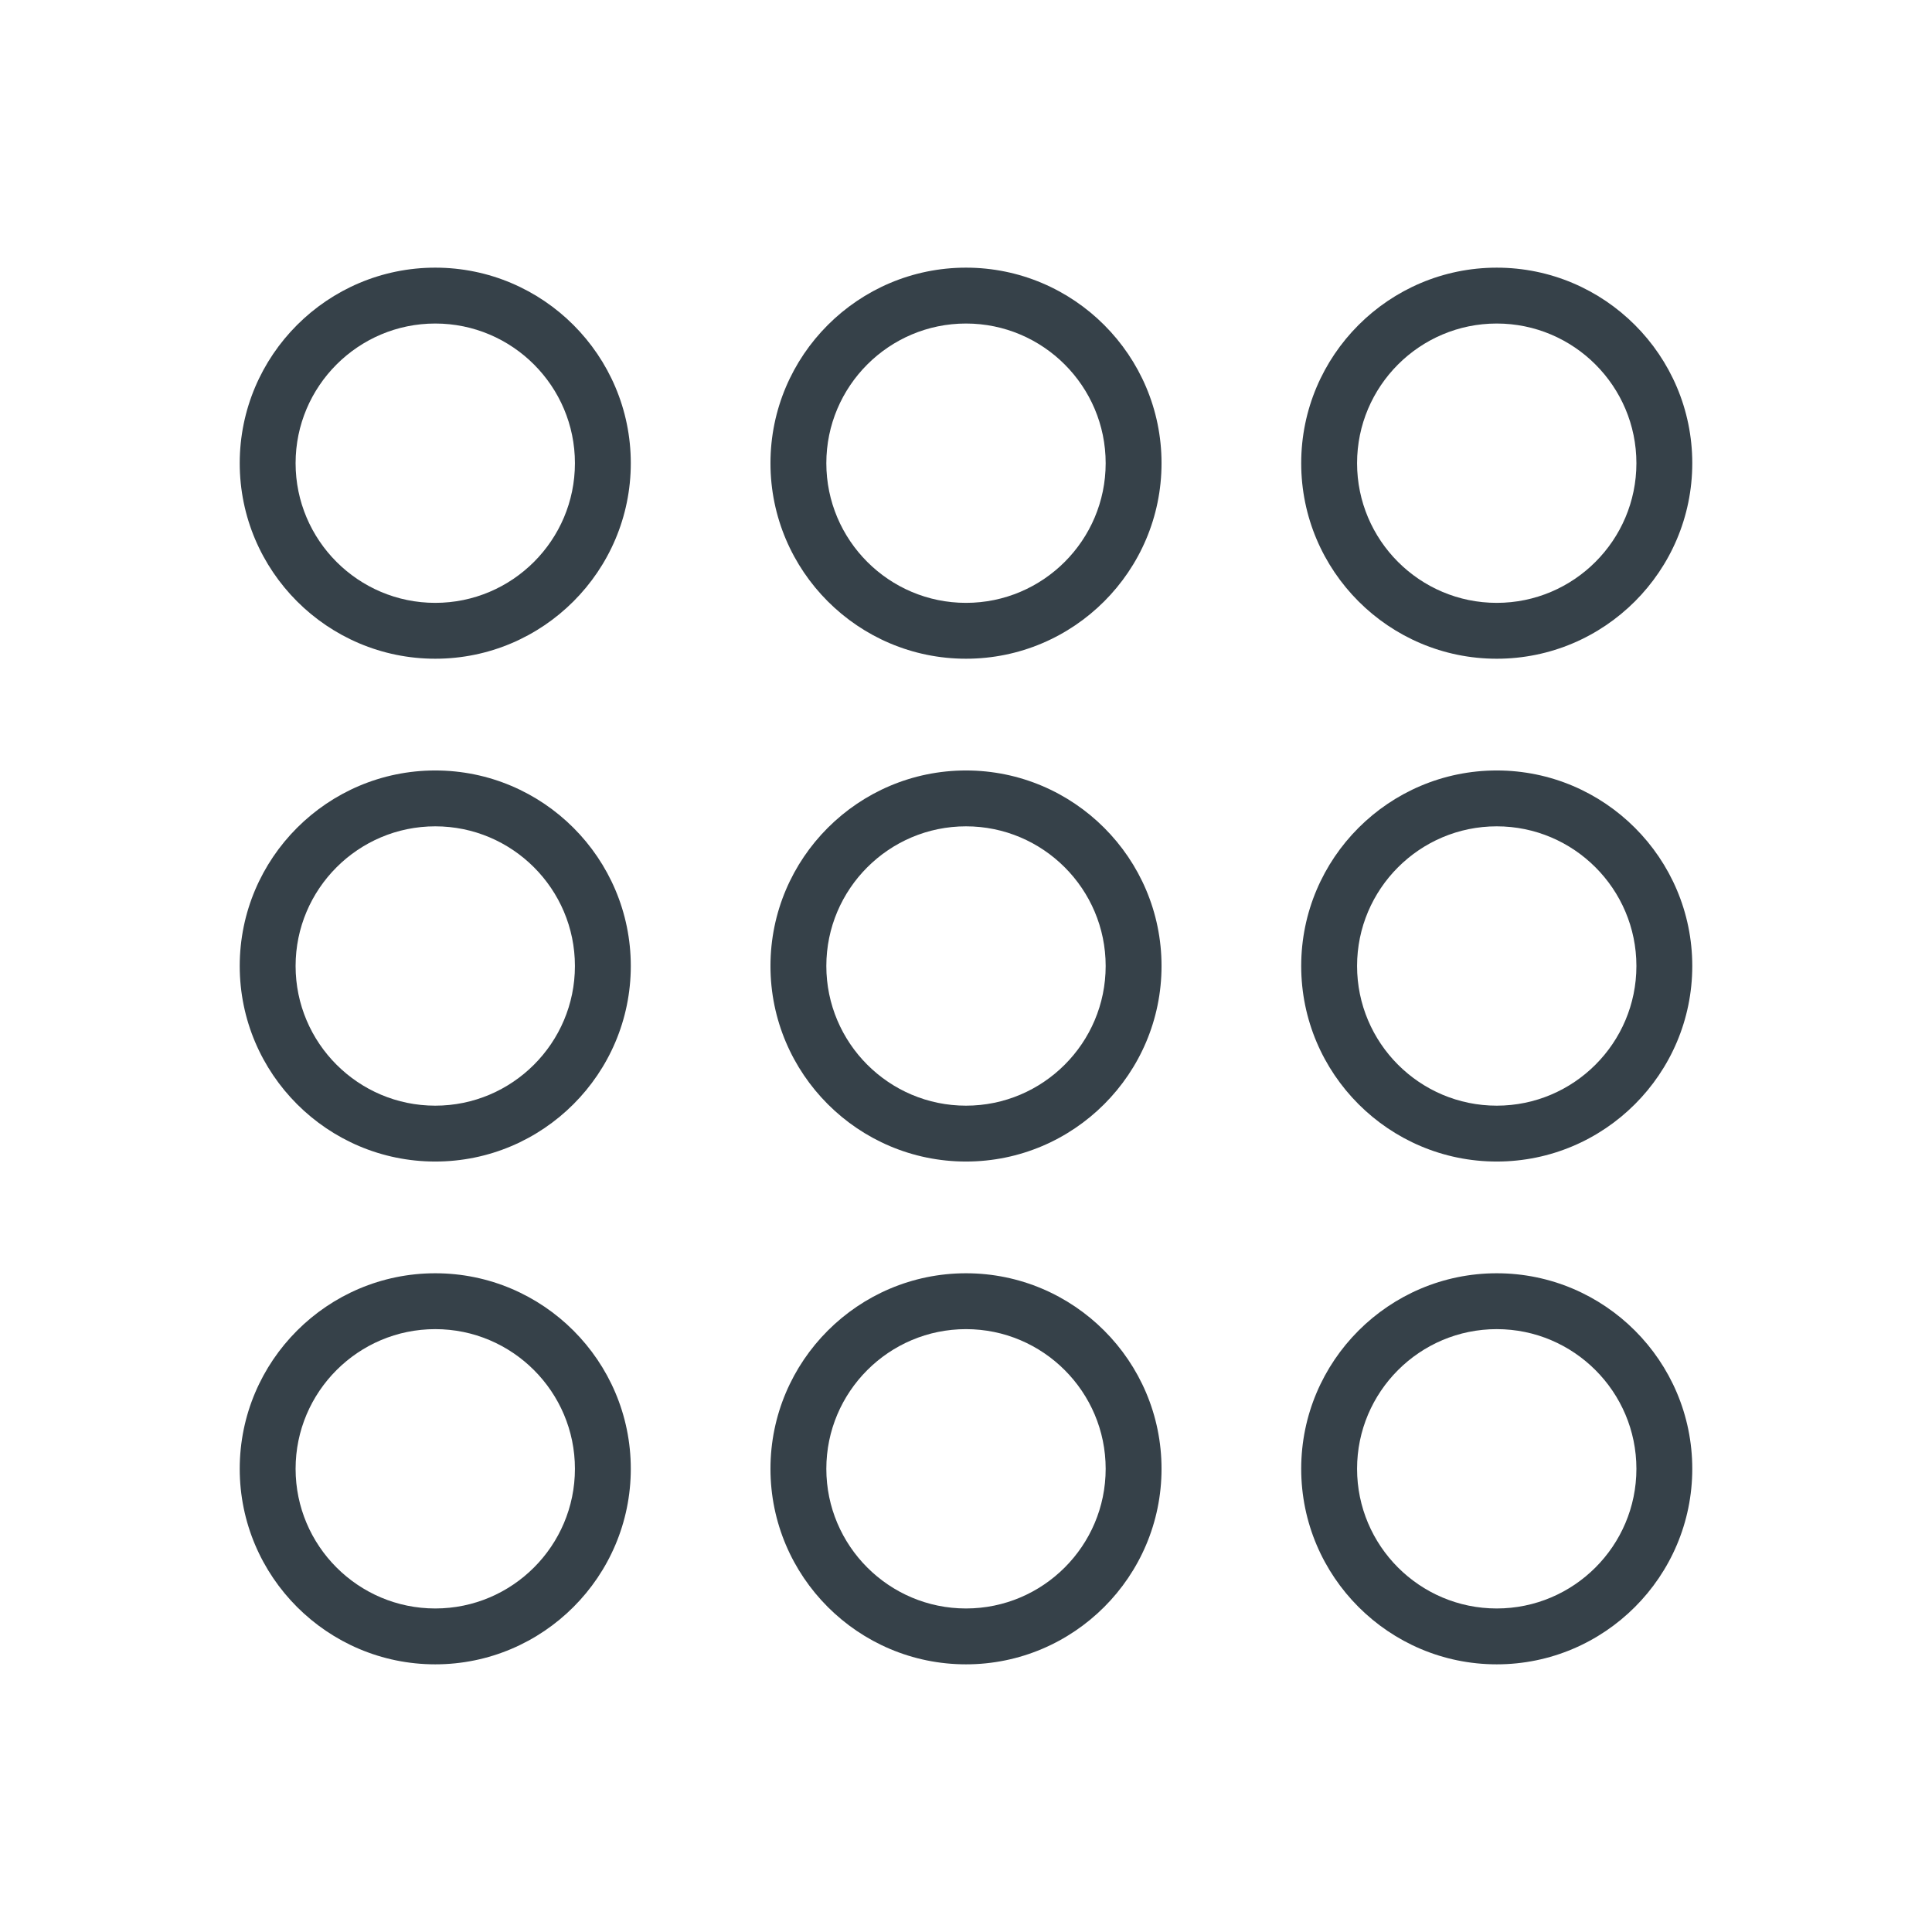
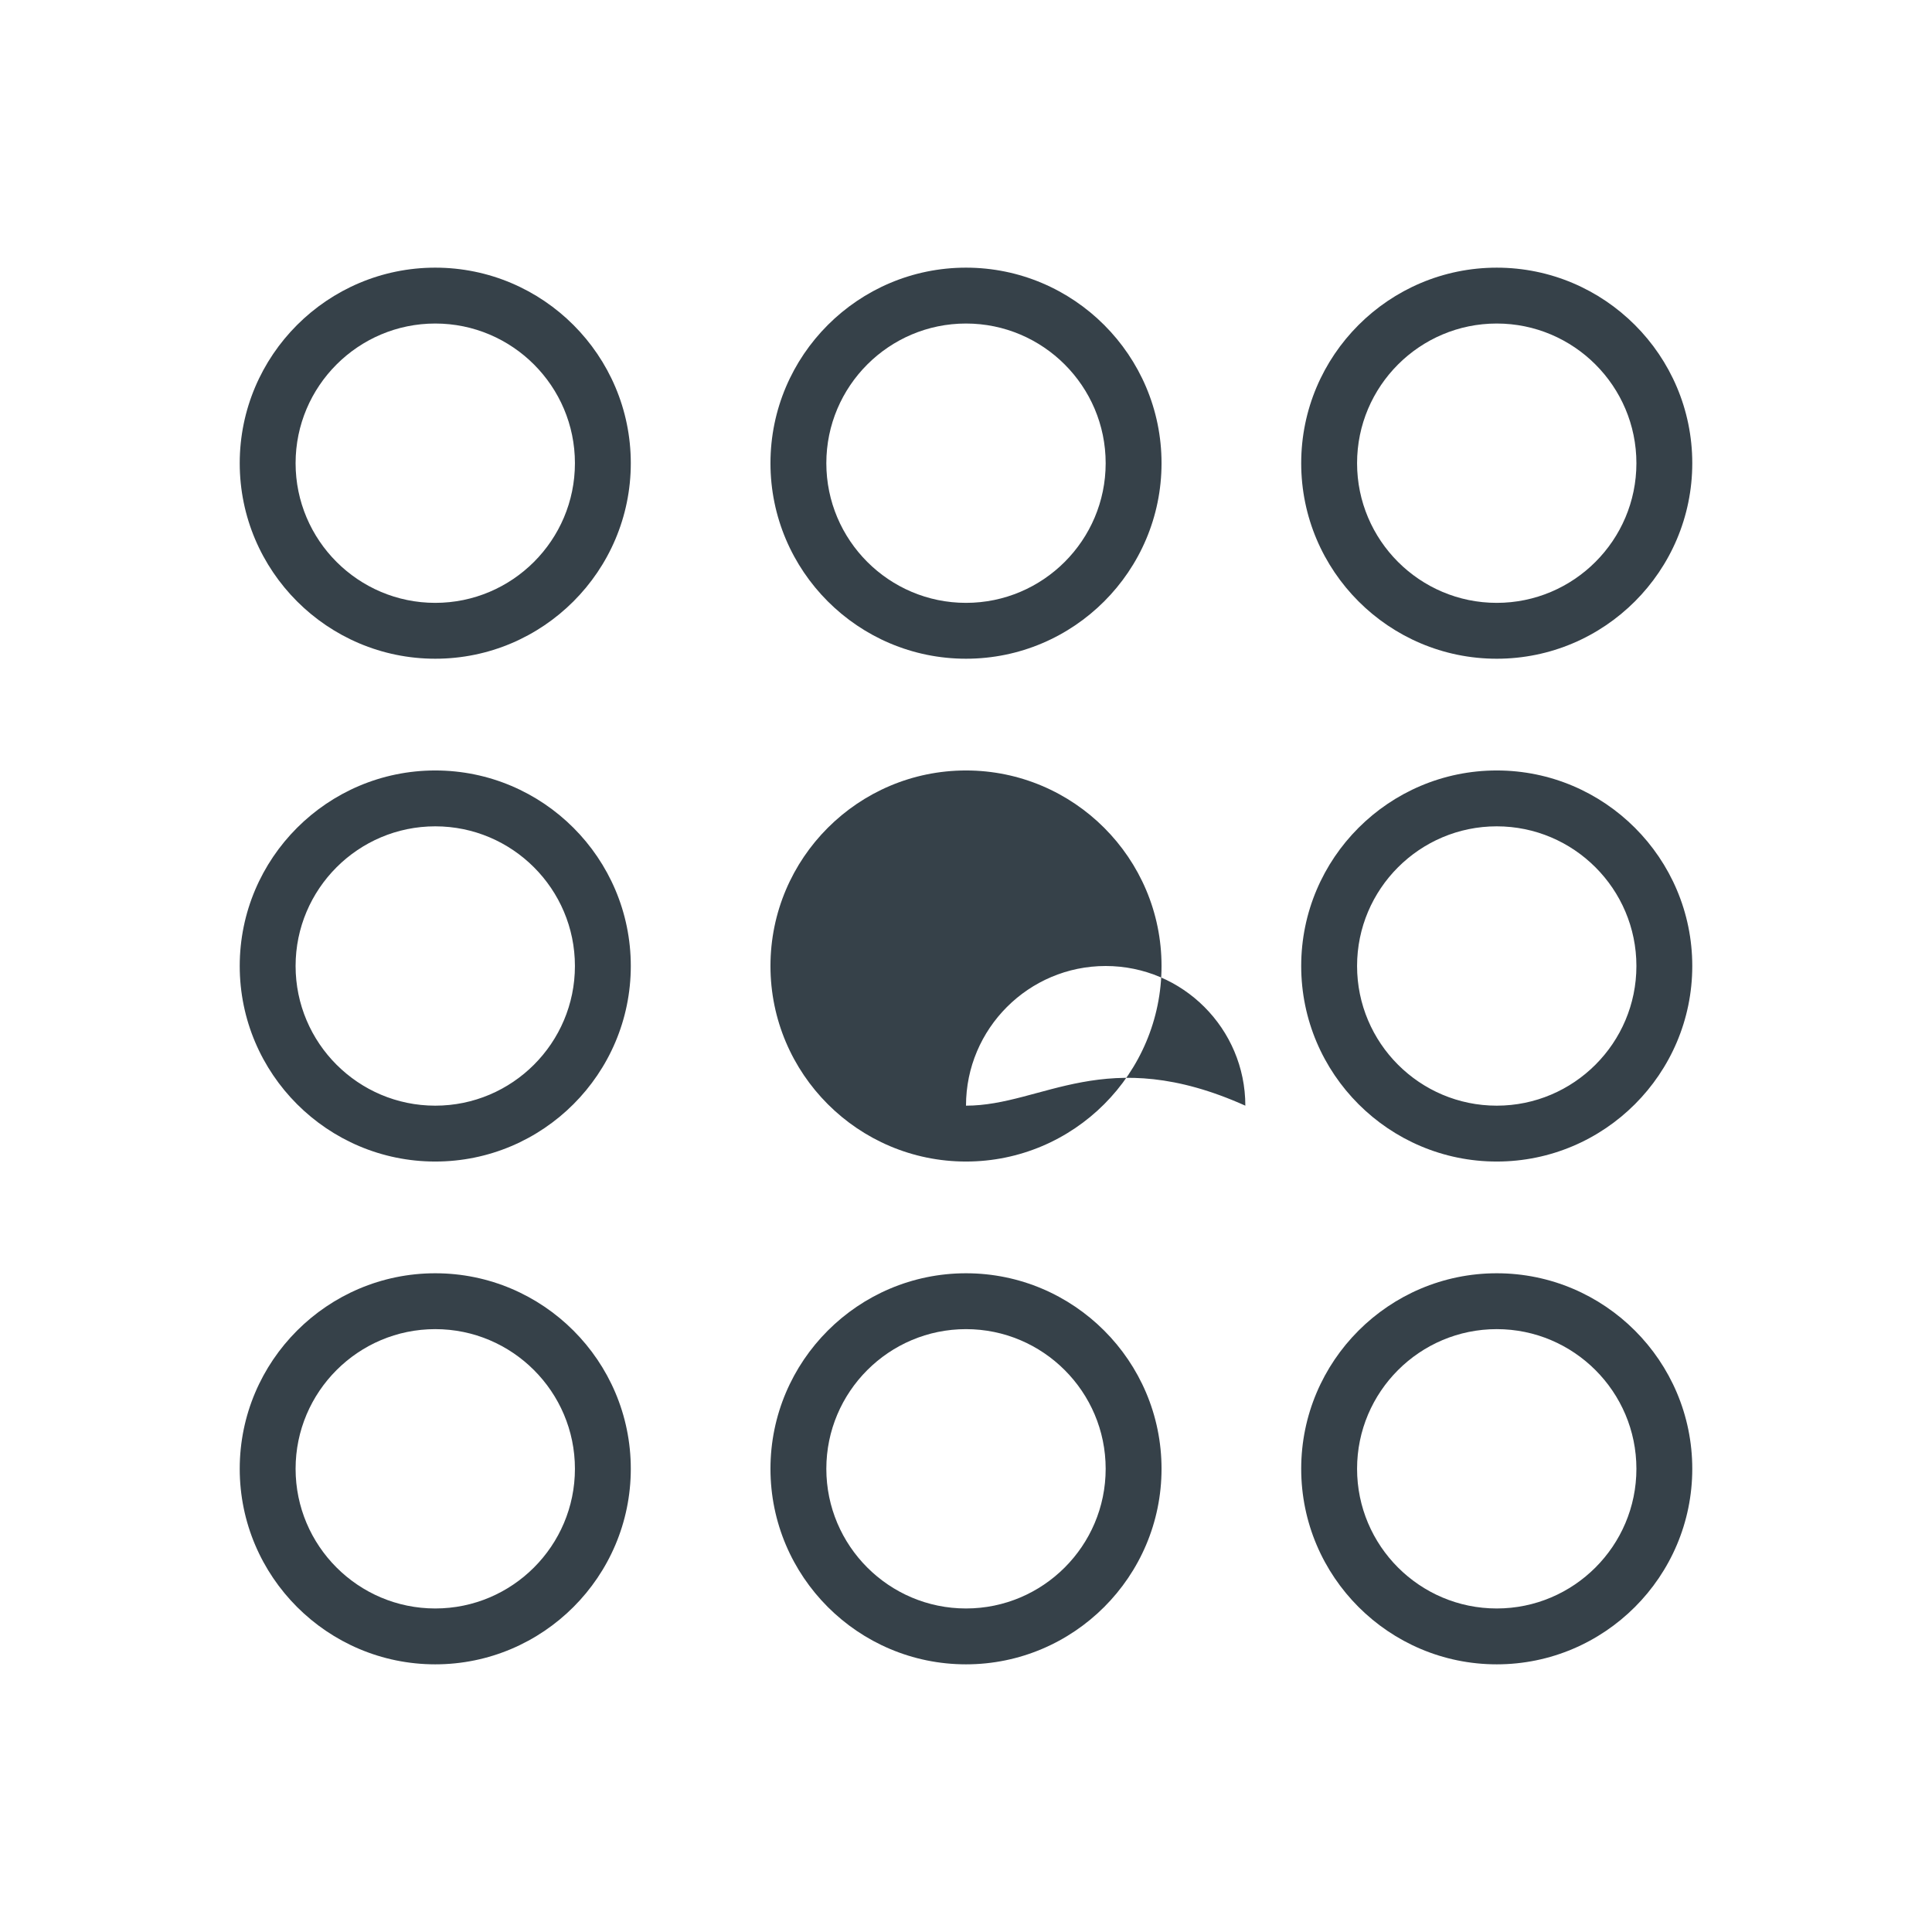
<svg xmlns="http://www.w3.org/2000/svg" version="1.1" id="Layer_1" x="0px" y="0px" width="500px" height="500px" viewBox="0 0 500 500" enable-background="new 0 0 500 500" xml:space="preserve">
  <g>
-     <path fill="#364149" d="M112.645,69.269c-27.9,0-50.604,22.701-50.604,50.604c0,27.904,22.704,50.605,50.604,50.605   s50.604-22.701,50.604-50.605C163.249,91.97,140.545,69.269,112.645,69.269z M112.645,156.02c-19.93,0-36.146-16.217-36.146-36.146   c0-19.929,16.217-36.146,36.146-36.146s36.146,16.216,36.146,36.146C148.791,139.804,132.574,156.02,112.645,156.02z M250,69.269   c-27.9,0-50.604,22.701-50.604,50.604c0,27.904,22.704,50.605,50.604,50.605c27.898,0,50.604-22.701,50.604-50.605   C300.604,91.97,277.898,69.269,250,69.269z M250,156.02c-19.93,0-36.146-16.217-36.146-36.146   c0-19.929,16.216-36.146,36.146-36.146c19.93,0,36.146,16.216,36.146,36.146C286.146,139.804,269.93,156.02,250,156.02z    M387.355,170.479c27.898,0,50.604-22.701,50.604-50.605S415.254,69.27,387.355,69.27c-27.899,0-50.605,22.7-50.605,50.604   C336.75,147.778,359.456,170.479,387.355,170.479z M387.355,83.728c19.929,0,36.146,16.216,36.146,36.146   s-16.217,36.146-36.146,36.146c-19.932,0-36.146-16.217-36.146-36.146C351.209,99.945,367.425,83.728,387.355,83.728z    M112.645,199.396c-27.9,0-50.604,22.7-50.604,50.604c0,27.904,22.704,50.605,50.604,50.605s50.604-22.701,50.604-50.605   C163.249,222.096,140.545,199.396,112.645,199.396z M112.645,286.146c-19.93,0-36.146-16.217-36.146-36.147   c0-19.929,16.217-36.146,36.146-36.146S148.79,230.07,148.79,250C148.79,269.93,132.574,286.146,112.645,286.146z M250,199.396   c-27.9,0-50.604,22.7-50.604,50.604c0,27.904,22.704,50.605,50.604,50.605c27.898,0,50.604-22.701,50.604-50.605   C300.604,222.096,277.898,199.396,250,199.396z M250,286.146c-19.93,0-36.146-16.217-36.146-36.147   c0-19.929,16.217-36.146,36.146-36.146c19.93,0,36.146,16.217,36.146,36.147C286.146,269.93,269.93,286.146,250,286.146z    M387.355,199.396c-27.899,0-50.605,22.7-50.605,50.604c0,27.904,22.706,50.605,50.605,50.605   c27.898,0,50.604-22.701,50.604-50.605C437.96,222.096,415.255,199.396,387.355,199.396z M387.355,286.146   c-19.932,0-36.146-16.217-36.146-36.147c0-19.929,16.215-36.146,36.146-36.146c19.929,0,36.146,16.217,36.146,36.146   C423.501,269.93,407.284,286.146,387.355,286.146z M112.645,329.521c-27.9,0-50.604,22.701-50.604,50.604   c0,27.904,22.704,50.604,50.604,50.604s50.604-22.699,50.604-50.604S140.545,329.521,112.645,329.521z M112.645,416.271   c-19.93,0-36.146-16.215-36.146-36.146s16.217-36.147,36.146-36.147s36.146,16.219,36.146,36.147S132.574,416.271,112.645,416.271z    M250,329.521c-27.9,0-50.604,22.701-50.604,50.604c0,27.904,22.704,50.604,50.604,50.604c27.898,0,50.604-22.699,50.604-50.604   S277.898,329.521,250,329.521z M250,416.271c-19.93,0-36.146-16.215-36.146-36.146S230.07,343.979,250,343.979   c19.93,0,36.146,16.22,36.146,36.148C286.146,400.057,269.93,416.271,250,416.271L250,416.271z M387.355,329.521   c-27.899,0-50.605,22.701-50.605,50.604c0,27.904,22.706,50.604,50.605,50.604c27.898,0,50.604-22.699,50.604-50.604   S415.255,329.521,387.355,329.521z M387.355,416.271c-19.932,0-36.146-16.215-36.146-36.146s16.215-36.147,36.146-36.147   c19.929,0,36.146,16.219,36.146,36.147S407.284,416.271,387.355,416.271z" />
+     <path fill="#364149" d="M112.645,69.269c-27.9,0-50.604,22.701-50.604,50.604c0,27.904,22.704,50.605,50.604,50.605   s50.604-22.701,50.604-50.605C163.249,91.97,140.545,69.269,112.645,69.269z M112.645,156.02c-19.93,0-36.146-16.217-36.146-36.146   c0-19.929,16.217-36.146,36.146-36.146s36.146,16.216,36.146,36.146C148.791,139.804,132.574,156.02,112.645,156.02z M250,69.269   c-27.9,0-50.604,22.701-50.604,50.604c0,27.904,22.704,50.605,50.604,50.605c27.898,0,50.604-22.701,50.604-50.605   C300.604,91.97,277.898,69.269,250,69.269z M250,156.02c-19.93,0-36.146-16.217-36.146-36.146   c0-19.929,16.216-36.146,36.146-36.146c19.93,0,36.146,16.216,36.146,36.146C286.146,139.804,269.93,156.02,250,156.02z    M387.355,170.479c27.898,0,50.604-22.701,50.604-50.605S415.254,69.27,387.355,69.27c-27.899,0-50.605,22.7-50.605,50.604   C336.75,147.778,359.456,170.479,387.355,170.479z M387.355,83.728c19.929,0,36.146,16.216,36.146,36.146   s-16.217,36.146-36.146,36.146c-19.932,0-36.146-16.217-36.146-36.146C351.209,99.945,367.425,83.728,387.355,83.728z    M112.645,199.396c-27.9,0-50.604,22.7-50.604,50.604c0,27.904,22.704,50.605,50.604,50.605s50.604-22.701,50.604-50.605   C163.249,222.096,140.545,199.396,112.645,199.396z M112.645,286.146c-19.93,0-36.146-16.217-36.146-36.147   c0-19.929,16.217-36.146,36.146-36.146S148.79,230.07,148.79,250C148.79,269.93,132.574,286.146,112.645,286.146z M250,199.396   c-27.9,0-50.604,22.7-50.604,50.604c0,27.904,22.704,50.605,50.604,50.605c27.898,0,50.604-22.701,50.604-50.605   C300.604,222.096,277.898,199.396,250,199.396z M250,286.146c0-19.929,16.217-36.146,36.146-36.146c19.93,0,36.146,16.217,36.146,36.147C286.146,269.93,269.93,286.146,250,286.146z    M387.355,199.396c-27.899,0-50.605,22.7-50.605,50.604c0,27.904,22.706,50.605,50.605,50.605   c27.898,0,50.604-22.701,50.604-50.605C437.96,222.096,415.255,199.396,387.355,199.396z M387.355,286.146   c-19.932,0-36.146-16.217-36.146-36.147c0-19.929,16.215-36.146,36.146-36.146c19.929,0,36.146,16.217,36.146,36.146   C423.501,269.93,407.284,286.146,387.355,286.146z M112.645,329.521c-27.9,0-50.604,22.701-50.604,50.604   c0,27.904,22.704,50.604,50.604,50.604s50.604-22.699,50.604-50.604S140.545,329.521,112.645,329.521z M112.645,416.271   c-19.93,0-36.146-16.215-36.146-36.146s16.217-36.147,36.146-36.147s36.146,16.219,36.146,36.147S132.574,416.271,112.645,416.271z    M250,329.521c-27.9,0-50.604,22.701-50.604,50.604c0,27.904,22.704,50.604,50.604,50.604c27.898,0,50.604-22.699,50.604-50.604   S277.898,329.521,250,329.521z M250,416.271c-19.93,0-36.146-16.215-36.146-36.146S230.07,343.979,250,343.979   c19.93,0,36.146,16.22,36.146,36.148C286.146,400.057,269.93,416.271,250,416.271L250,416.271z M387.355,329.521   c-27.899,0-50.605,22.701-50.605,50.604c0,27.904,22.706,50.604,50.605,50.604c27.898,0,50.604-22.699,50.604-50.604   S415.255,329.521,387.355,329.521z M387.355,416.271c-19.932,0-36.146-16.215-36.146-36.146s16.215-36.147,36.146-36.147   c19.929,0,36.146,16.219,36.146,36.147S407.284,416.271,387.355,416.271z" />
  </g>
</svg>